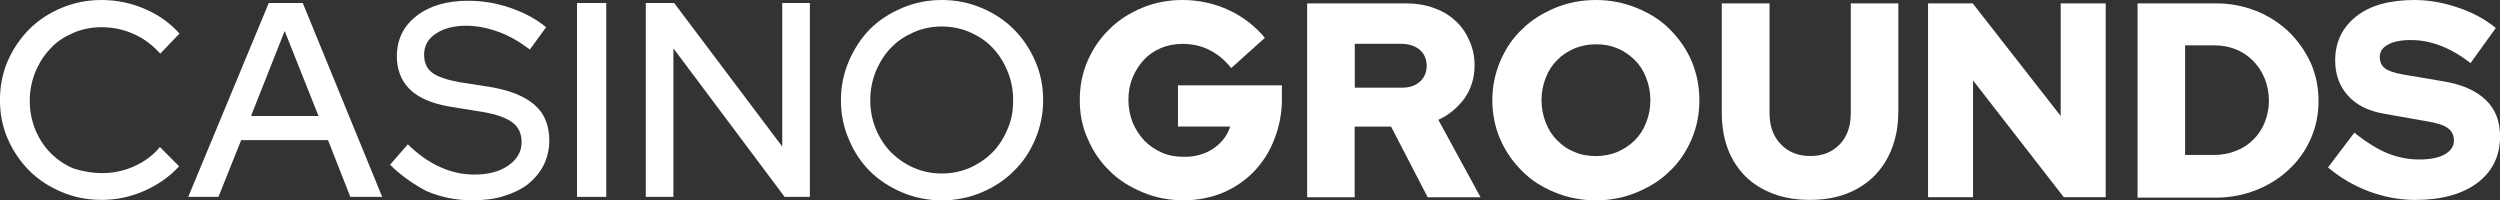
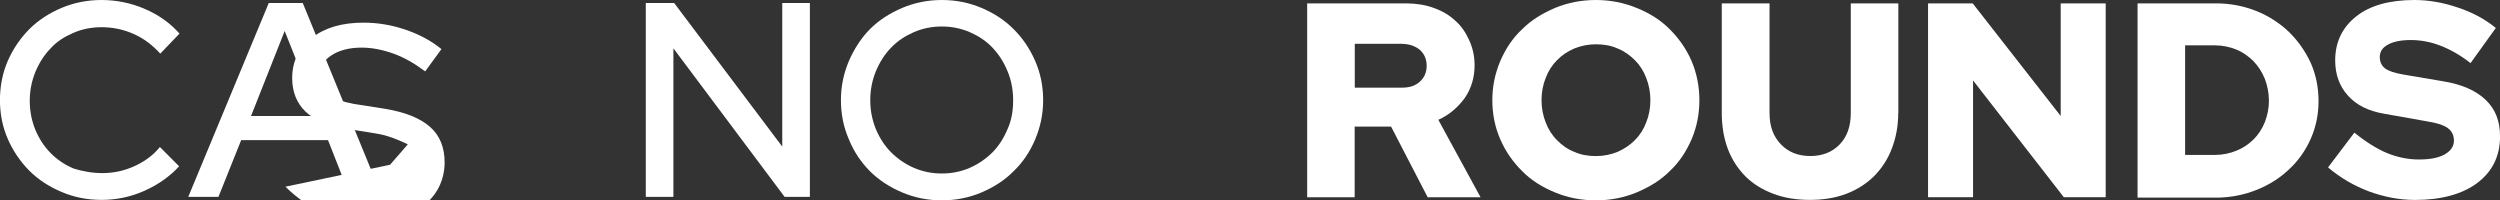
<svg xmlns="http://www.w3.org/2000/svg" id="Layer_2" viewBox="0 0 488.9 39.17">
  <rect x="0" y="0" width="488.9" height="39.17" fill="#333333" stroke="none" />
  <defs>
    <style>
      .cls-1 {
        fill: #fff;
      }
    </style>
  </defs>
  <g id="Layer_1-2" data-name="Layer_1">
    <g>
      <path class="cls-1" d="M20.04,33.85c2.15,0,4.22-.44,6.19-1.33,2-.89,3.72-2.14,5.04-3.77l3.76,3.77c-1.82,2-4.15,3.62-6.8,4.8-2.65,1.18-5.47,1.77-8.34,1.77s-5.4-.52-7.84-1.55c-2.43-1.03-4.51-2.37-6.3-4.14-1.75-1.77-3.18-3.84-4.22-6.21-1.04-2.37-1.54-4.95-1.54-7.61s.5-5.32,1.54-7.69c1.04-2.37,2.47-4.43,4.22-6.21,1.79-1.77,3.86-3.1,6.3-4.14C14.49.52,17.07,0,19.89,0s5.83.59,8.48,1.77c2.75,1.18,4.97,2.81,6.73,4.8l-3.76,3.92c-1.47-1.63-3.18-2.96-5.19-3.84-1.97-.89-4.11-1.33-6.26-1.33-2,0-3.86.37-5.55,1.11-1.72.74-3.26,1.7-4.44,3.03-1.25,1.26-2.22,2.81-2.97,4.58-.72,1.77-1.11,3.62-1.11,5.69s.39,3.92,1.11,5.69c.75,1.77,1.72,3.25,2.97,4.51,1.25,1.26,2.72,2.29,4.51,3.03,1.68.52,3.54.89,5.62.89Z" />
      <path class="cls-1" d="M36.81,38.51L52.56.59h6.65l15.53,37.91h-6.23l-4.36-11.09h-16.99l-4.44,11.09h-5.9ZM49.09,22.69h13.2l-6.62-16.63-6.58,16.63Z" />
-       <path class="cls-1" d="M76.28,32.22l3.47-3.99c2.07,2,4.15,3.47,6.3,4.43,2.11.96,4.33,1.48,6.73,1.48,2.72,0,4.94-.59,6.62-1.77,1.72-1.18,2.61-2.73,2.61-4.58,0-1.63-.61-2.96-1.79-3.84s-3.18-1.63-5.9-2.07l-6.37-1.03c-3.47-.59-6.05-1.7-7.76-3.33-1.68-1.63-2.58-3.84-2.58-6.5,0-3.25,1.25-5.91,3.86-7.91,2.58-2,5.9-2.96,10.12-2.96,2.72,0,5.37.44,8.05,1.33,2.65.89,5.08,2.14,7.16,3.84l-3.18,4.36c-2.07-1.55-4.11-2.73-6.19-3.47-2.07-.74-4.15-1.18-6.23-1.18-2.43,0-4.44.52-5.97,1.55-1.57,1.03-2.29,2.44-2.29,4.06s.5,2.73,1.54,3.55c1.04.81,2.83,1.4,5.19,1.85l6.12.96c4.01.67,6.87,1.85,8.8,3.55,1.93,1.7,2.83,4.06,2.83,6.95,0,1.7-.39,3.33-1.11,4.8-.75,1.48-1.79,2.66-3.04,3.7-1.32,1.03-2.9,1.77-4.79,2.36-1.86.59-3.94.81-6.23.81-3.04,0-5.97-.59-8.8-1.77-2.5-1.33-5.01-3.03-7.16-5.17Z" />
-       <path class="cls-1" d="M112.84,38.51V.59h5.72v37.91h-5.72Z" />
+       <path class="cls-1" d="M76.28,32.22l3.47-3.99s-3.18-1.63-5.9-2.07l-6.37-1.03c-3.47-.59-6.05-1.7-7.76-3.33-1.68-1.63-2.58-3.84-2.58-6.5,0-3.25,1.25-5.91,3.86-7.91,2.58-2,5.9-2.96,10.12-2.96,2.72,0,5.37.44,8.05,1.33,2.65.89,5.08,2.14,7.16,3.84l-3.18,4.36c-2.07-1.55-4.11-2.73-6.19-3.47-2.07-.74-4.15-1.18-6.23-1.18-2.43,0-4.44.52-5.97,1.55-1.57,1.03-2.29,2.44-2.29,4.06s.5,2.73,1.54,3.55c1.04.81,2.83,1.4,5.19,1.85l6.12.96c4.01.67,6.87,1.85,8.8,3.55,1.93,1.7,2.83,4.06,2.83,6.95,0,1.7-.39,3.33-1.11,4.8-.75,1.48-1.79,2.66-3.04,3.7-1.32,1.03-2.9,1.77-4.79,2.36-1.86.59-3.94.81-6.23.81-3.04,0-5.97-.59-8.8-1.77-2.5-1.33-5.01-3.03-7.16-5.17Z" />
      <path class="cls-1" d="M126.29.59h5.55l21.14,28.08V.59h5.4v37.91h-4.94l-21.75-29.05v29.05h-5.4V.59Z" />
      <path class="cls-1" d="M204,19.59c0,2.73-.54,5.25-1.57,7.69-1.04,2.44-2.43,4.51-4.22,6.21-1.75,1.77-3.83,3.1-6.26,4.14-2.43,1.03-5.04,1.55-7.76,1.55s-5.33-.52-7.76-1.55c-2.43-1.03-4.51-2.37-6.3-4.14-1.75-1.77-3.15-3.84-4.11-6.21-1.04-2.37-1.57-4.95-1.57-7.69s.54-5.25,1.57-7.69c1.04-2.37,2.43-4.51,4.11-6.21,1.79-1.77,3.86-3.1,6.3-4.14,2.43-1.03,5.01-1.55,7.76-1.55s5.33.52,7.76,1.55c2.43,1.03,4.51,2.37,6.26,4.14,1.79,1.77,3.18,3.84,4.22,6.21,1.04,2.37,1.57,4.95,1.57,7.69ZM198.13,19.59c0-2-.36-3.92-1.11-5.69-.72-1.77-1.68-3.25-2.93-4.58-1.25-1.33-2.75-2.29-4.44-3.03-1.72-.74-3.54-1.11-5.47-1.11s-3.76.37-5.47,1.11c-1.68.74-3.18,1.7-4.44,3.03-1.25,1.26-2.22,2.81-2.97,4.58-.72,1.77-1.11,3.62-1.11,5.69s.39,3.92,1.11,5.69c.75,1.77,1.72,3.25,2.97,4.51,1.25,1.26,2.75,2.29,4.44,3.03,1.72.74,3.54,1.11,5.47,1.11s3.76-.37,5.47-1.11c1.68-.74,3.18-1.77,4.44-3.03,1.25-1.26,2.22-2.81,2.93-4.51.82-1.77,1.11-3.7,1.11-5.69Z" />
-       <path class="cls-1" d="M250.69,19.36c0,2.88-.54,5.47-1.5,7.91-.93,2.44-2.29,4.51-3.97,6.28-1.72,1.77-3.69,3.1-6.08,4.14-2.36.96-4.94,1.48-7.66,1.48-2.9,0-5.55-.52-7.98-1.55-2.47-1.03-4.69-2.36-6.44-4.14-1.86-1.77-3.26-3.84-4.29-6.21-1.11-2.37-1.61-4.95-1.61-7.69s.5-5.32,1.54-7.69c1.04-2.37,2.43-4.43,4.29-6.21,1.75-1.77,3.9-3.1,6.33-4.14C225.79.52,228.44,0,231.23,0c3.18,0,6.3.67,9.12,2,2.86,1.33,5.15,3.18,7.01,5.4l-6.58,5.91c-1.25-1.55-2.65-2.73-4.29-3.55-1.61-.81-3.4-1.18-5.26-1.18-1.54,0-2.93.3-4.19.81-1.36.59-2.43,1.33-3.33,2.29-.89.96-1.65,2.14-2.22,3.47-.54,1.33-.82,2.81-.82,4.36s.29,3.03.82,4.43c.57,1.33,1.32,2.51,2.29,3.55.97.96,2.07,1.77,3.47,2.37,1.32.59,2.79.81,4.36.81,2.15,0,4.04-.52,5.69-1.63,1.61-1.11,2.72-2.51,3.26-4.29h-10.2v-8.06h20.32v2.66Z" />
      <path class="cls-1" d="M255.63,38.58V.66h19.36c1.93,0,3.79.3,5.4.89,1.65.59,3.04,1.4,4.22,2.51,1.18,1.03,2.07,2.37,2.72,3.84.68,1.48,1.04,3.1,1.04,4.88,0,2.37-.64,4.51-1.9,6.36-1.36,1.85-3.04,3.33-5.19,4.29l8.26,15.15h-10.34l-7.16-13.82h-7.12v13.82h-9.3ZM274.13,8.57h-9.19v8.57h9.27c1.47,0,2.58-.37,3.47-1.18.89-.81,1.32-1.85,1.32-3.1s-.43-2.29-1.32-3.1c-.89-.74-2.07-1.18-3.54-1.18Z" />
      <path class="cls-1" d="M332.33,19.59c0,2.73-.5,5.25-1.54,7.69-1.04,2.37-2.43,4.51-4.29,6.21-1.75,1.77-3.97,3.1-6.44,4.14-2.5,1.03-5.15,1.55-7.98,1.55s-5.47-.52-7.98-1.55-4.65-2.37-6.4-4.14c-1.79-1.77-3.26-3.84-4.29-6.21-1.04-2.37-1.57-4.95-1.57-7.69s.54-5.25,1.57-7.69c1.04-2.37,2.43-4.51,4.29-6.21,1.75-1.77,3.97-3.1,6.4-4.14C306.61.52,309.29,0,312.08,0s5.47.52,7.98,1.55c2.54,1.03,4.69,2.37,6.44,4.14,1.79,1.77,3.26,3.84,4.29,6.21,1.04,2.44,1.54,5.03,1.54,7.69ZM322.75,19.59c0-1.55-.29-3.03-.82-4.36-.5-1.33-1.25-2.51-2.22-3.47-.97-.96-2.07-1.77-3.4-2.29-1.32-.59-2.72-.81-4.22-.81s-2.93.3-4.19.81c-1.36.59-2.47,1.33-3.4,2.29-.97.96-1.72,2.14-2.22,3.47-.54,1.33-.82,2.81-.82,4.36s.29,3.03.82,4.36c.5,1.33,1.25,2.51,2.22,3.47.93.96,2.04,1.77,3.4,2.29,1.32.59,2.72.81,4.19.81,1.57,0,2.97-.3,4.22-.81,1.32-.59,2.43-1.33,3.4-2.29.97-.96,1.72-2.14,2.22-3.47.54-1.33.82-2.81.82-4.36Z" />
      <path class="cls-1" d="M371.22,22.02c0,2.59-.43,4.88-1.25,7.02-.82,2.14-2,3.92-3.47,5.4-1.5,1.48-3.33,2.66-5.47,3.47-2.15.81-4.51,1.18-7.08,1.18s-4.97-.37-7.12-1.18c-2.15-.81-3.97-1.92-5.47-3.4-1.47-1.48-2.65-3.25-3.47-5.4-.79-2.14-1.18-4.43-1.18-7.1V.66h9.34v21.43c0,2.59.72,4.58,2.22,6.13,1.47,1.55,3.4,2.29,5.76,2.29s4.26-.74,5.76-2.29c1.47-1.55,2.15-3.55,2.15-6.13V.66h9.3v21.36h0Z" />
      <path class="cls-1" d="M376.98.66h8.8l17.21,22.02V.66h8.8v37.91h-8.19l-17.75-22.84v22.84h-8.8V.66h-.07Z" />
      <path class="cls-1" d="M418.02,38.58V.66h15.35c2.83,0,5.4.52,7.84,1.48,2.43.96,4.58,2.37,6.37,4.06,1.75,1.7,3.18,3.7,4.29,6.06,1.04,2.37,1.54,4.8,1.54,7.54,0,2.59-.5,5.03-1.54,7.39-1.04,2.29-2.43,4.29-4.29,5.99-1.79,1.7-3.94,3.03-6.37,3.99-2.43.96-5.08,1.48-7.84,1.48h-15.35v-.07ZM433.15,8.87h-5.83v21.43h5.83c1.47,0,2.9-.3,4.15-.81,1.32-.52,2.43-1.26,3.4-2.22.97-.96,1.68-2.07,2.22-3.4.5-1.33.79-2.66.79-4.14,0-1.55-.29-2.96-.79-4.29-.54-1.33-1.25-2.44-2.22-3.47-.97-.96-2.08-1.77-3.4-2.29-1.25-.52-2.68-.81-4.15-.81Z" />
      <path class="cls-1" d="M455.27,32.74l5.15-6.8c2.29,1.85,4.44,3.18,6.37,3.99,2,.81,4.08,1.26,6.23,1.26s3.76-.3,5.01-.96c1.18-.67,1.86-1.55,1.86-2.73,0-1.03-.39-1.85-1.18-2.44-.82-.59-2.15-1.03-4.08-1.33l-8.34-1.48c-3.11-.52-5.47-1.7-7.12-3.55-1.61-1.77-2.5-4.06-2.5-6.87,0-3.62,1.4-6.5,4.15-8.65C463.53,1.03,467.39,0,472.19,0c2.79,0,5.69.52,8.48,1.48,2.9.96,5.33,2.29,7.41,3.99l-4.94,6.87c-2-1.55-3.94-2.66-5.87-3.4-1.9-.74-3.83-1.11-5.83-1.11-1.86,0-3.4.3-4.44.89-1.11.59-1.61,1.4-1.61,2.44,0,.96.36,1.7,1.04,2.22.72.52,1.82.89,3.47,1.18l7.84,1.33c3.61.59,6.4,1.77,8.34,3.62s2.83,4.21,2.83,7.17c0,3.84-1.5,6.87-4.44,9.09-2.97,2.22-7.05,3.33-12.2,3.33-3.04,0-6.08-.59-9.09-1.7-2.9-1.11-5.55-2.66-7.91-4.66Z" />
    </g>
  </g>
</svg>